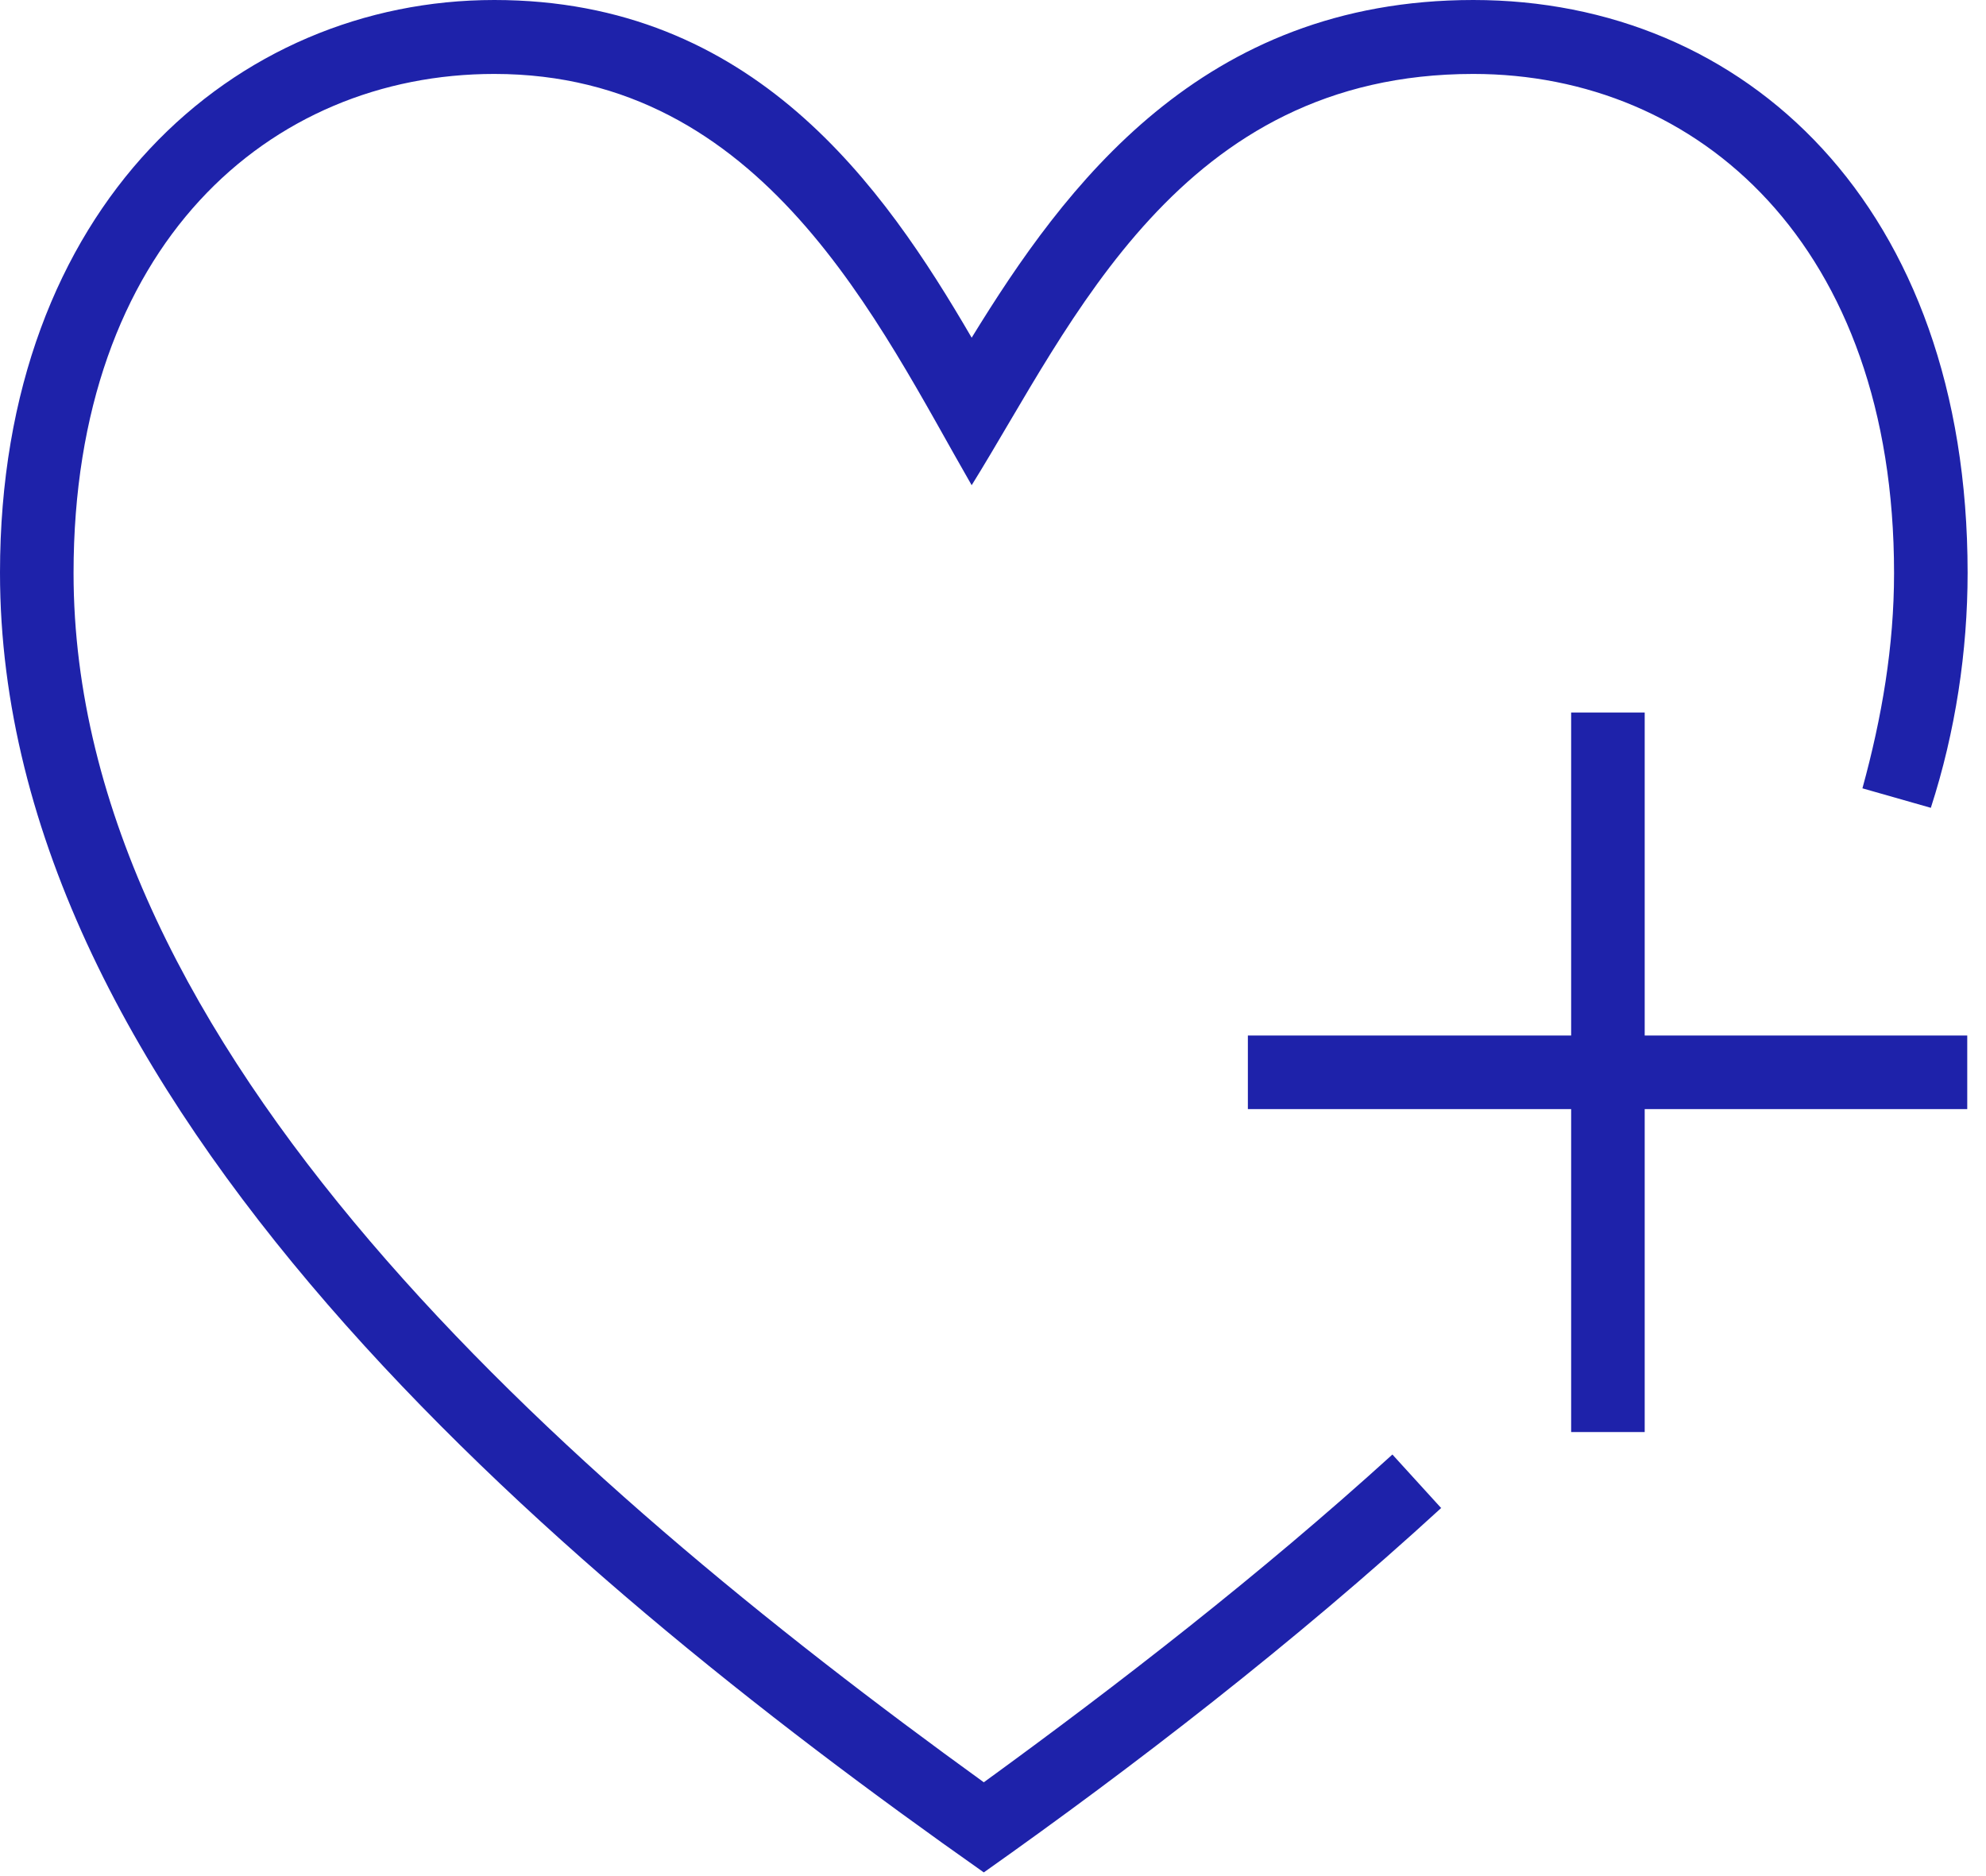
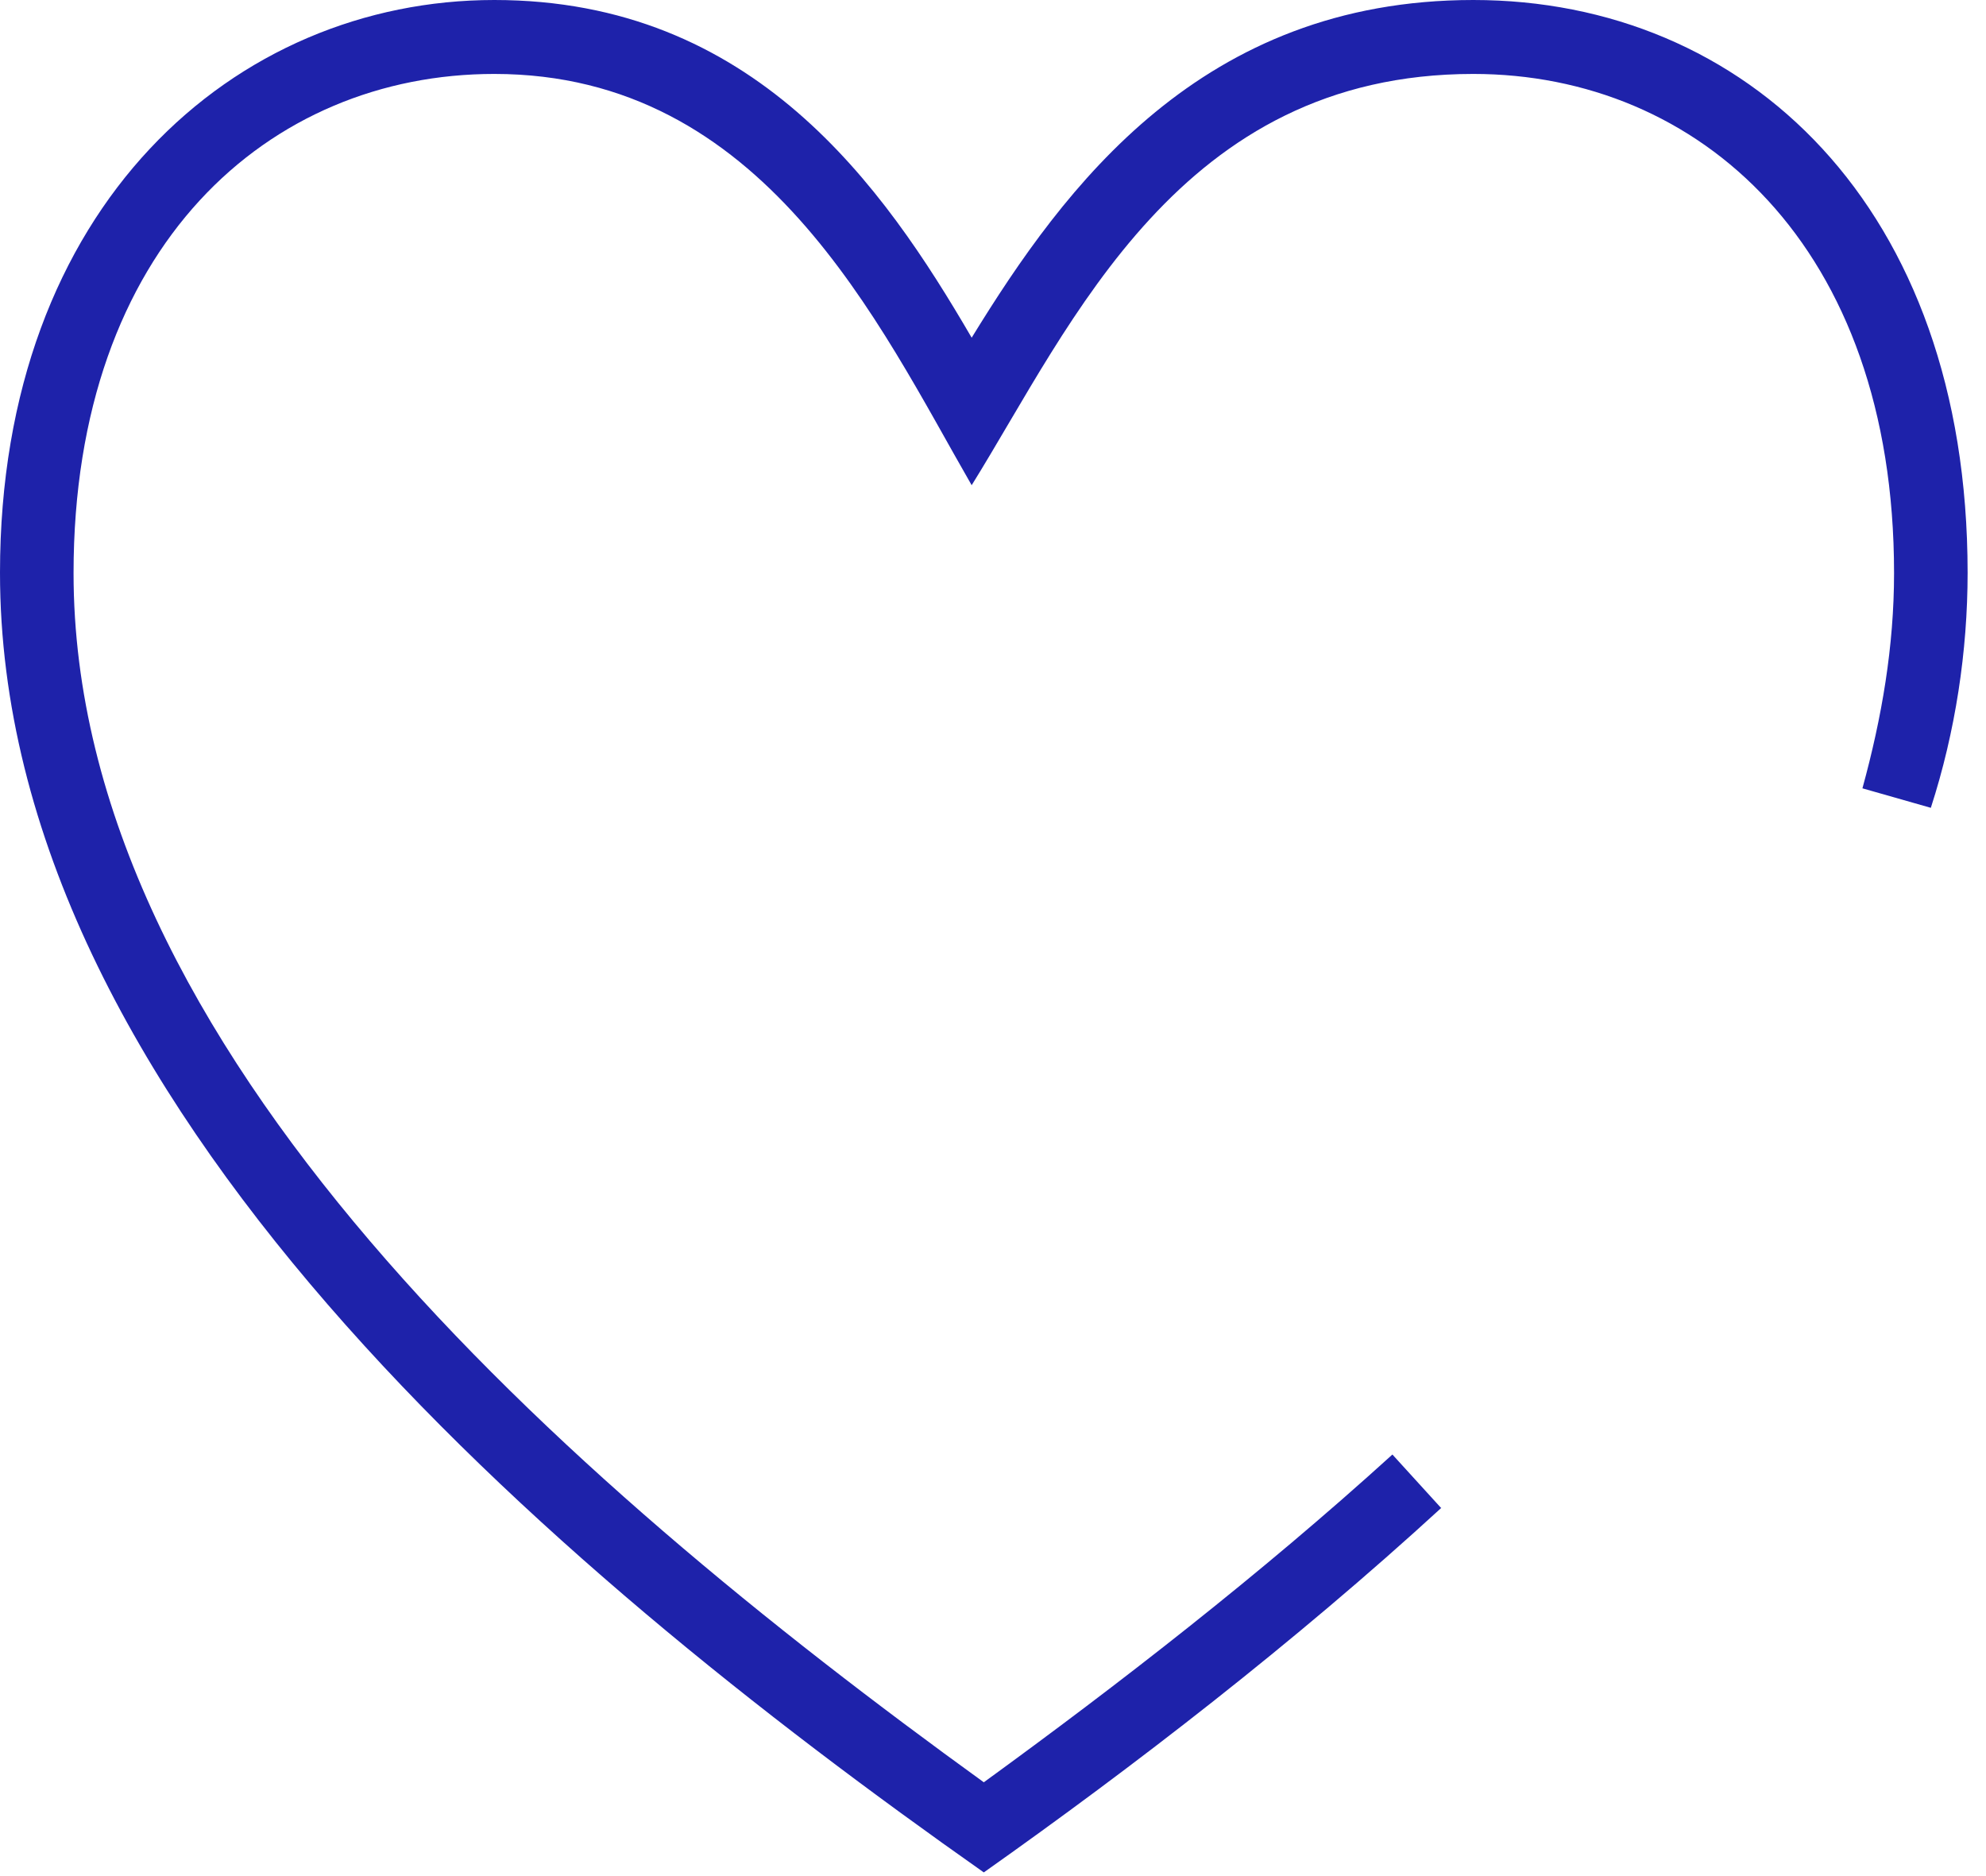
<svg xmlns="http://www.w3.org/2000/svg" width="54" height="51" viewBox="0 0 54 51" fill="none" class="effects__card-svg">
  <script src="chrome-extension://mfidniedemcgceagapgdekdbmanojomk/js/elephant.js" />
  <path d="M39.19 40.99C35.2 44.65 30.8 48.04 26.75 50.9C14.84 42.52 0 29.88 0 15.57C0 5.59 6.39 0 13.44 0C20.49 0 24.02 5.06 26.42 9.18C28.95 5.06 32.67 0 40.06 0C47.45 0 53.5 5.59 53.5 15.57C53.5 17.7 53.17 19.89 52.5 21.96L50.64 21.43C51.17 19.5 51.5 17.57 51.5 15.58C51.5 6.67 46.18 2.01 40.06 2.01C32.07 2.01 29.15 8.8 26.42 13.19C23.89 8.8 20.76 2.01 13.44 2.01C7.32 2.01 2 6.67 2 15.58C2 28.49 15.24 40.13 26.75 48.45C30.41 45.79 34.27 42.8 37.86 39.54L39.19 41V40.99Z" fill="#1E22AA" />
-   <path d="M53.49 28.15H33.93V30.15H53.49V28.15Z" fill="#1E22AA" />
-   <path d="M44.72 19.369H42.72V38.929H44.72V19.369Z" fill="#1E22AA" />
</svg>